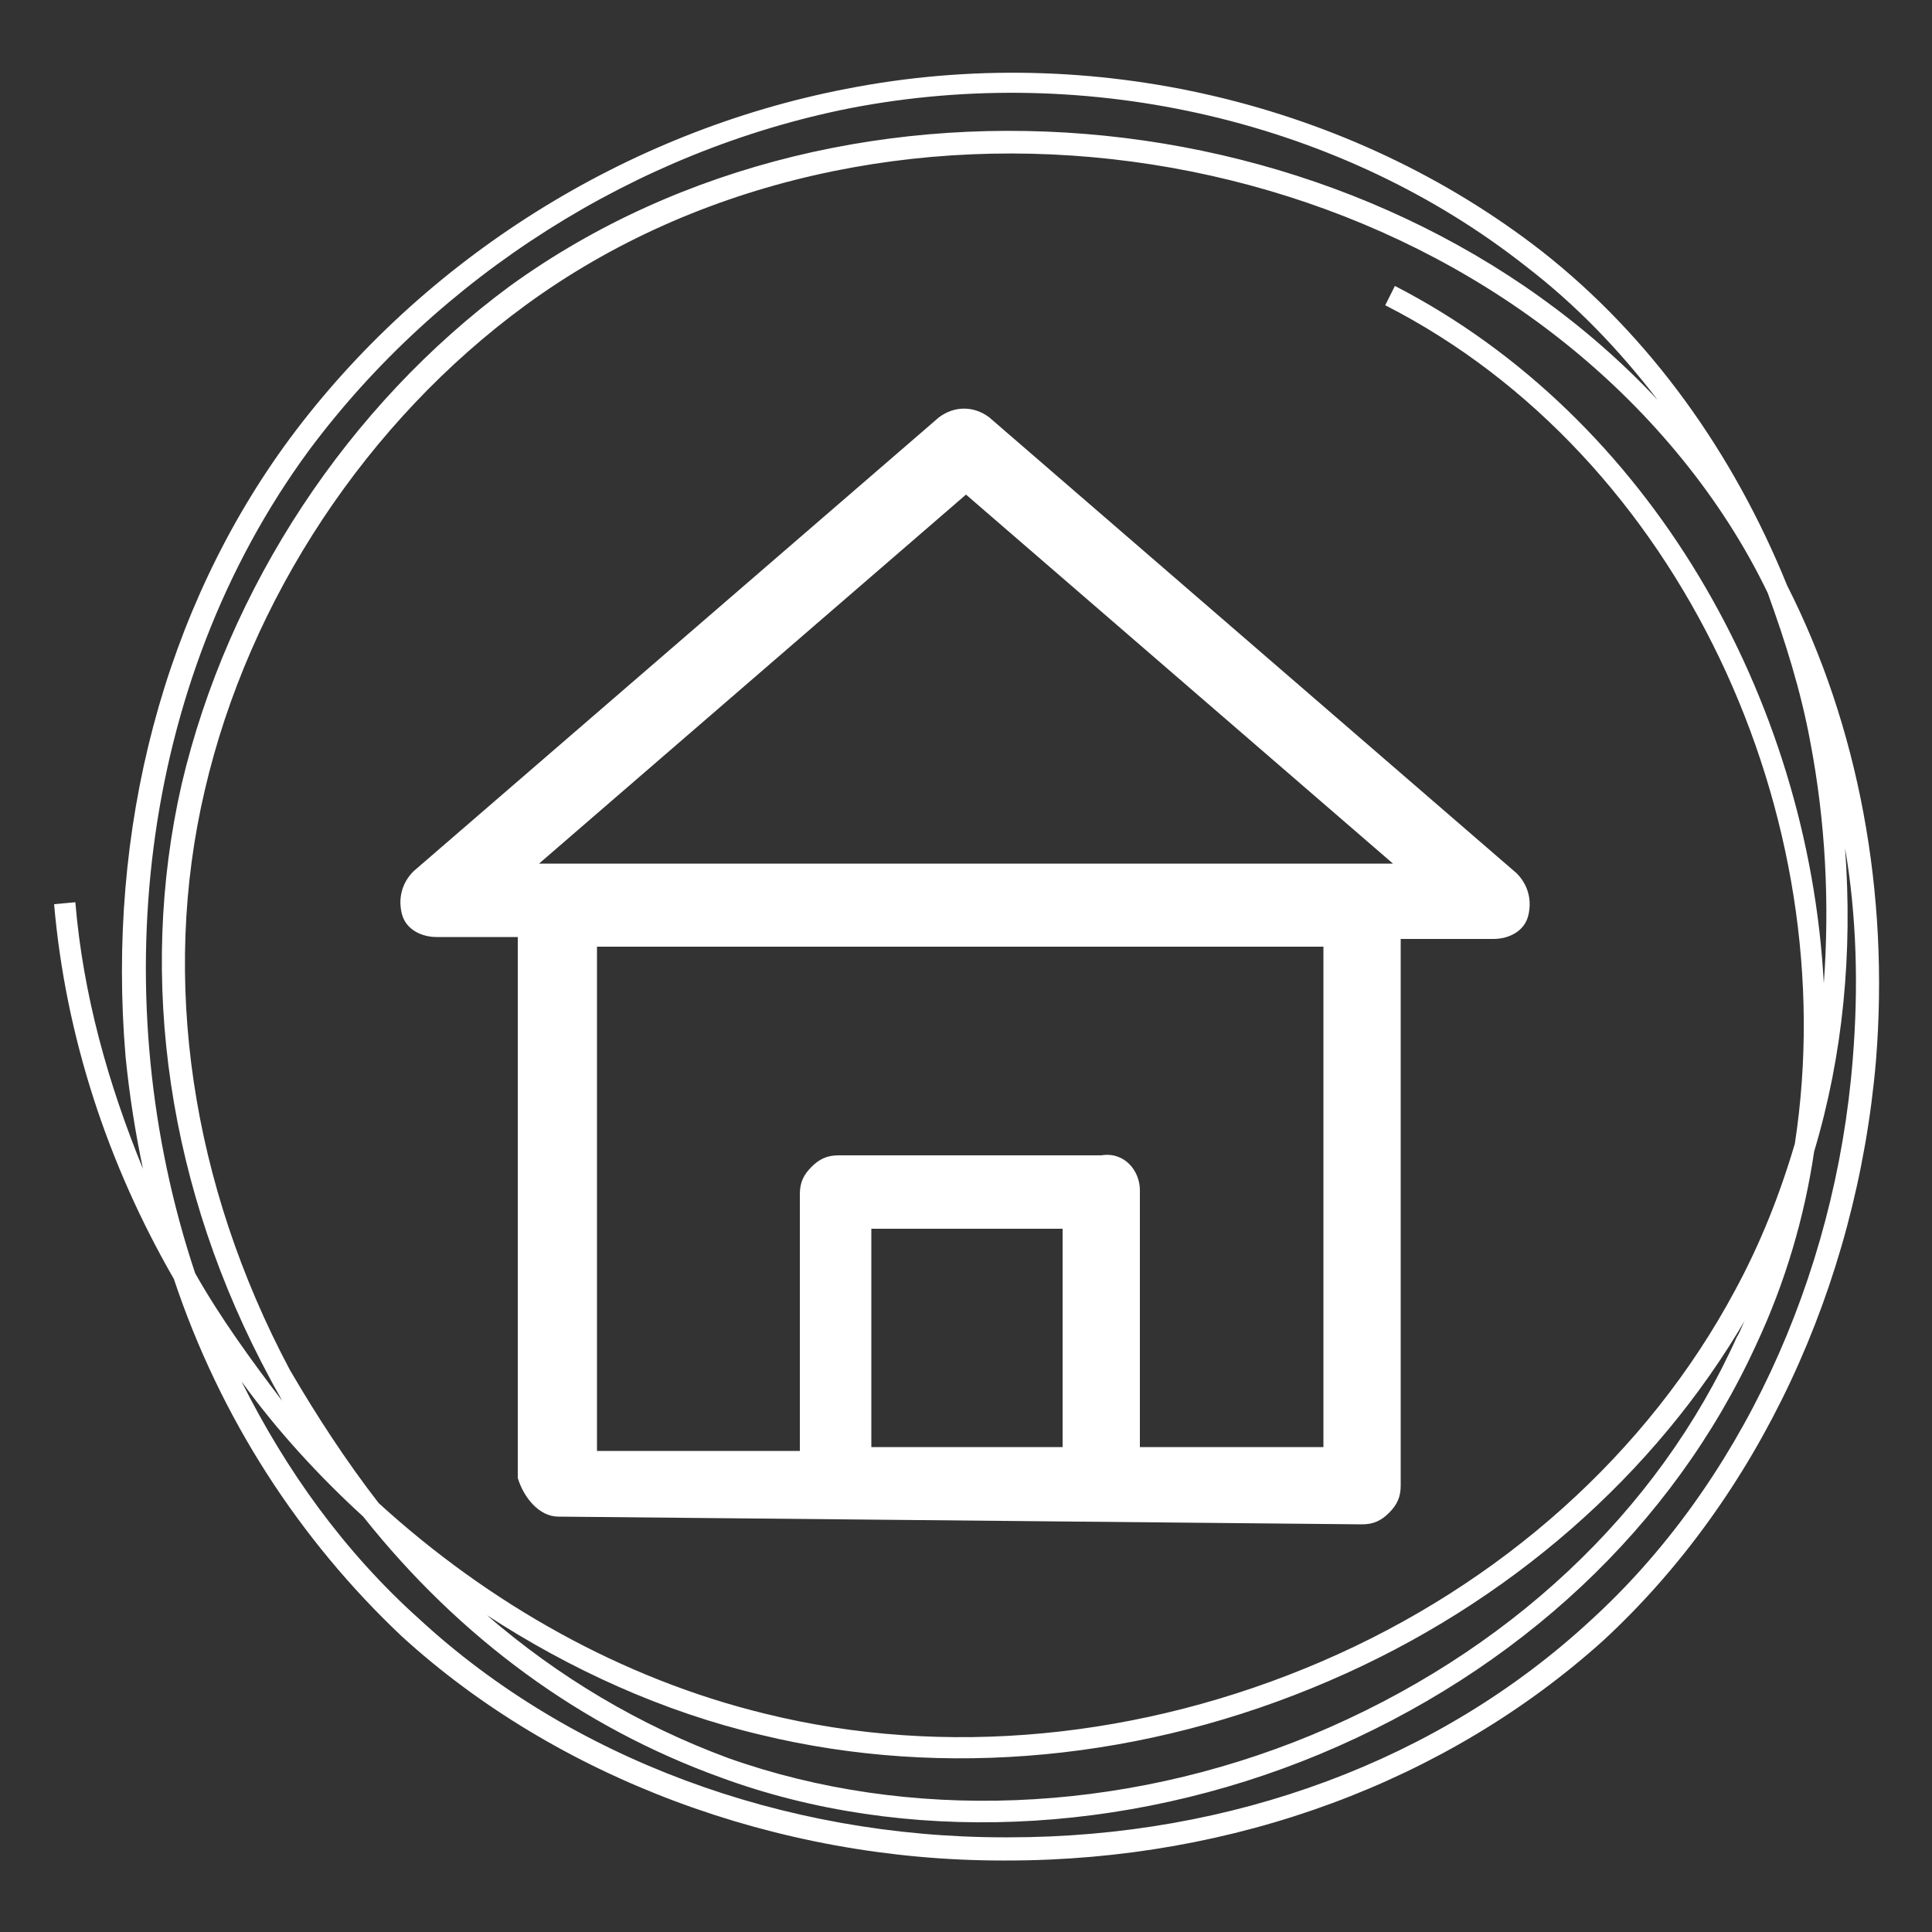
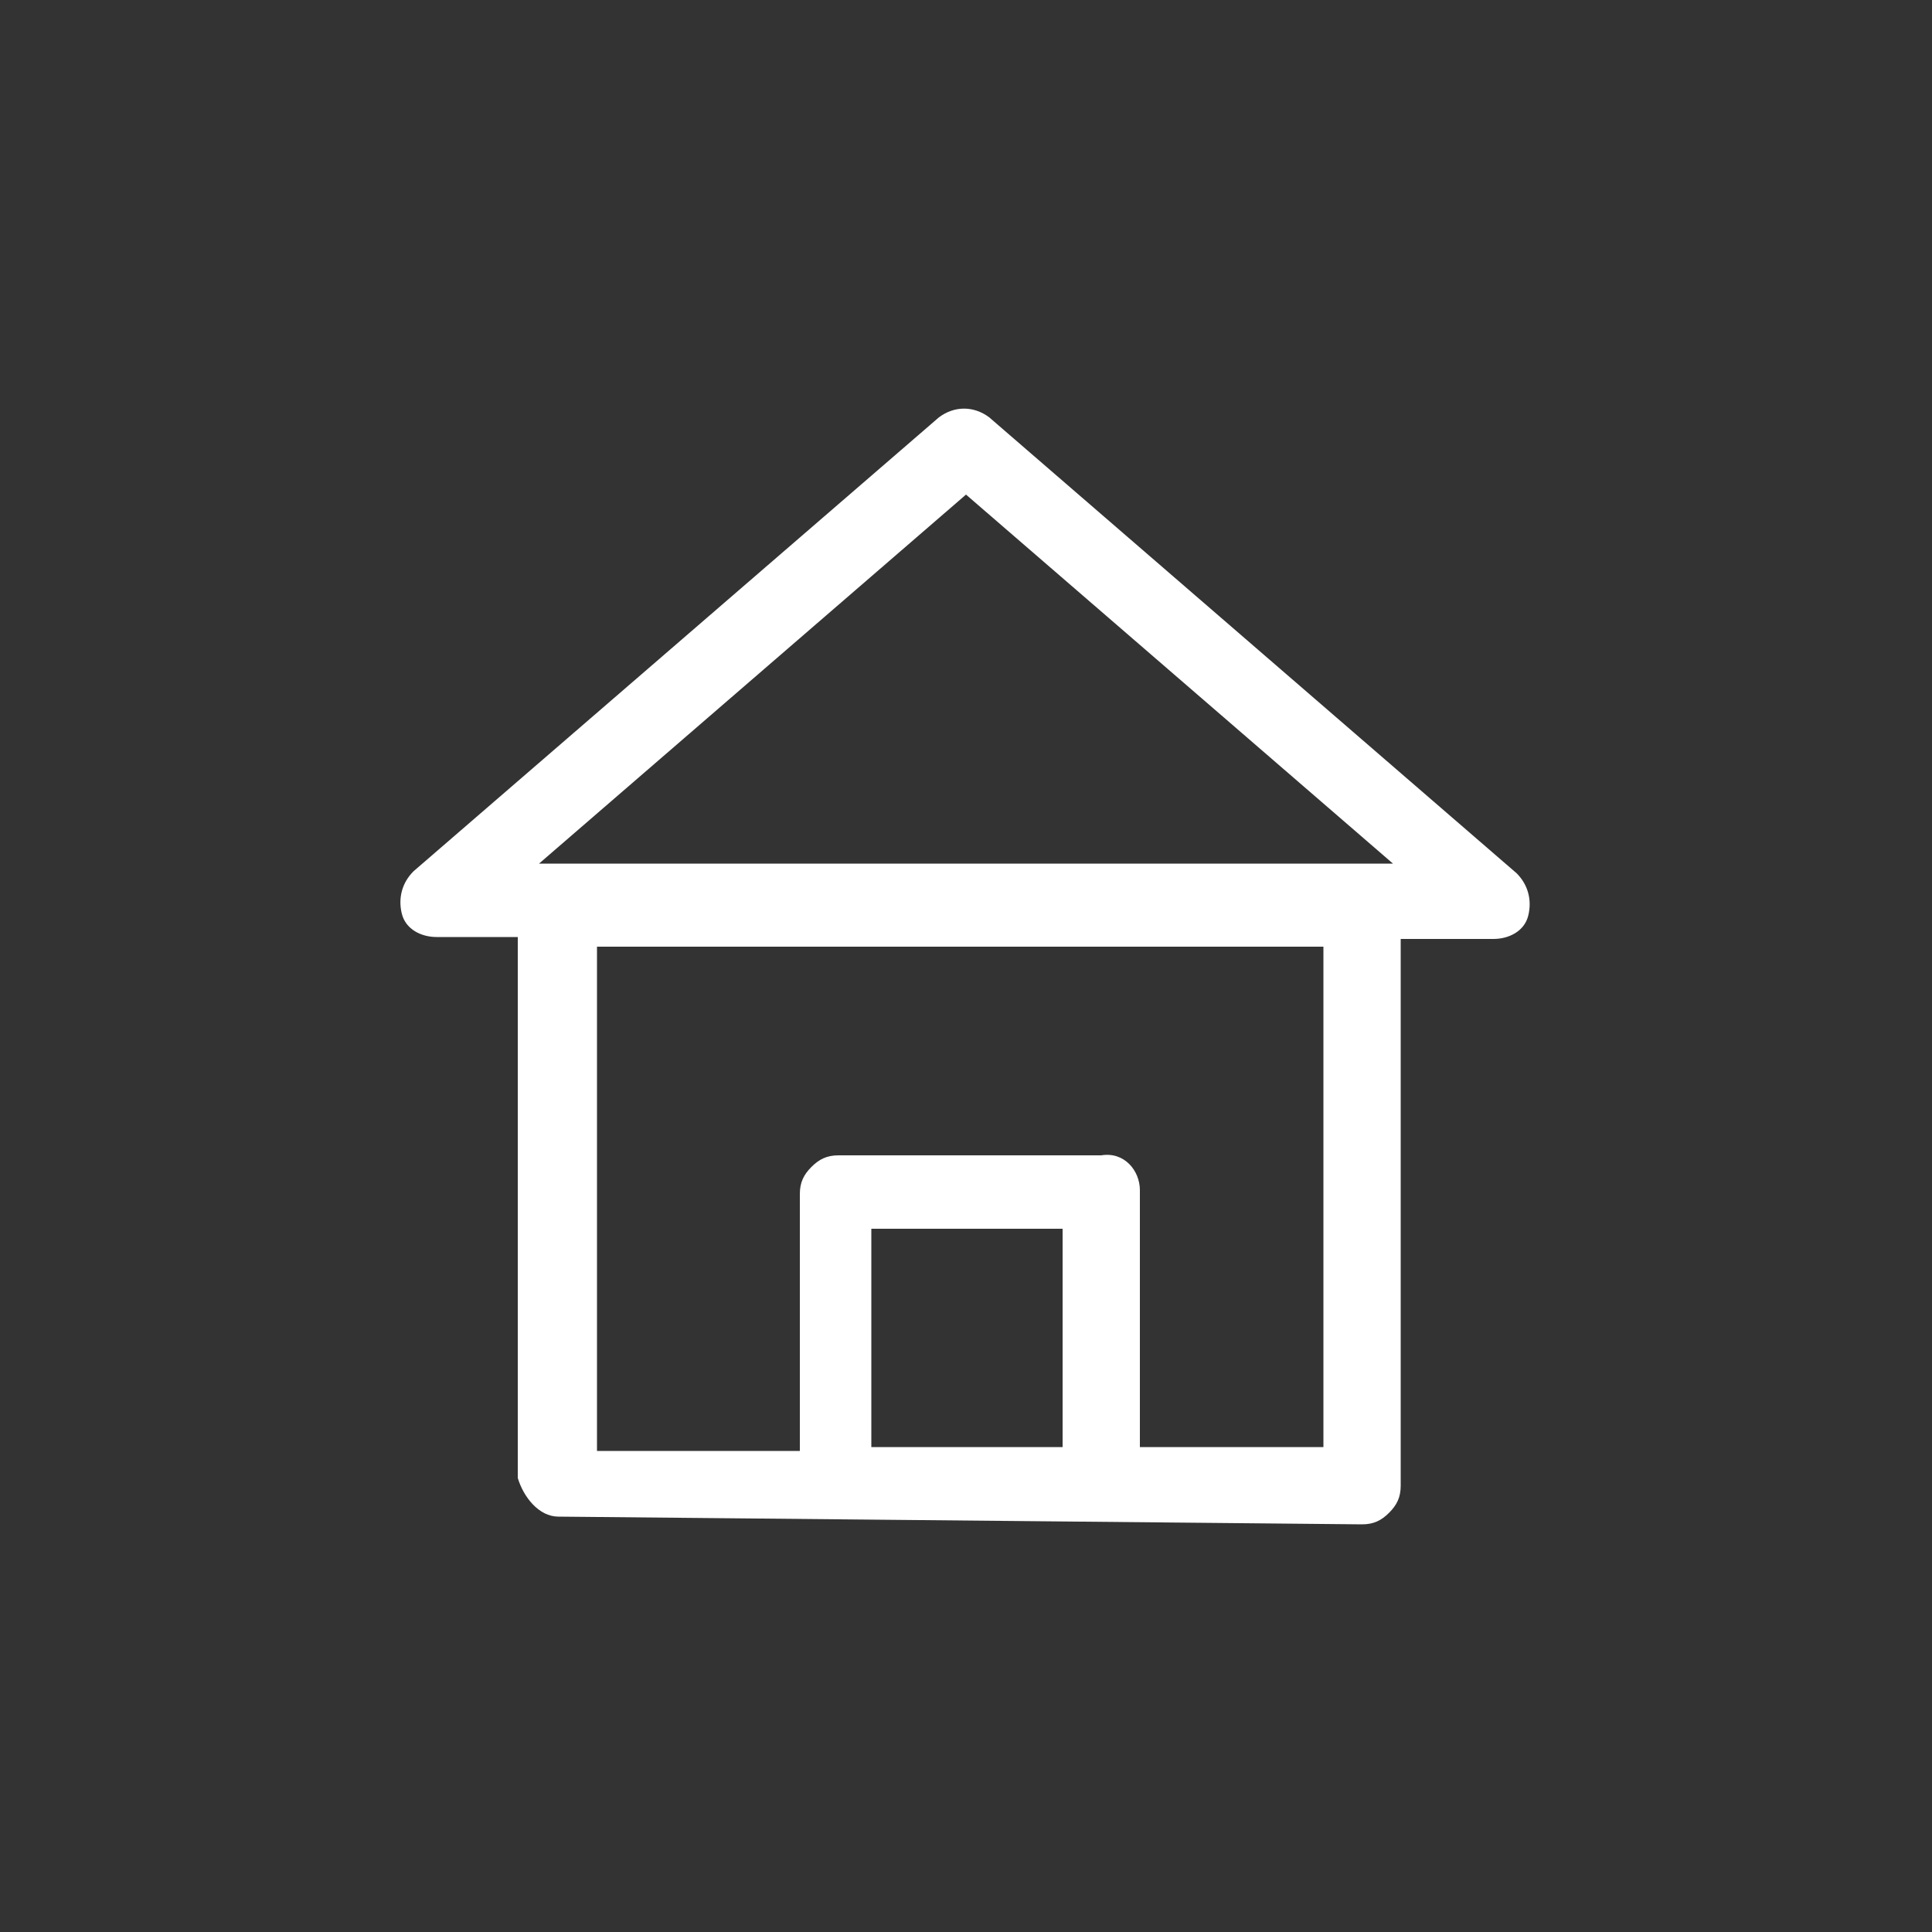
<svg xmlns="http://www.w3.org/2000/svg" version="1.1" id="Capa_1" x="0px" y="0px" viewBox="0 0 100 100" style="enable-background:new 0 0 100 100;" xml:space="preserve">
  <rect x="0" y="0" width="100" height="100" fill="#333333" stroke="none" />
  <style type="text/css">
	.st0{fill:#FFFFFF;}
</style>
  <g>
-     <path class="st0" d="M52.1,96.3c-0.1,0-0.1,0-0.2,0c-11.7,0-23.1-4.3-31.1-11.6c-5.3-5-9.4-11.3-11.8-18.5   c-3.4-5.9-5.6-12.5-6.2-19.4l1.1-0.1c0.4,4.8,1.7,9.4,3.5,13.8c-0.4-1.9-0.7-3.8-0.9-5.8c-1-11.8,2-23.2,8.5-32   c6.9-9.3,17.4-15.9,28.8-18.1c12.7-2.5,26.1,0.7,36,8.4c5.6,4.4,9.9,10.4,12.7,17.3c3.7,7.3,5.3,15.9,4.6,24.6   c-1,11.7-6.1,22.6-14.1,30C74.9,92.2,63.9,96.3,52.1,96.3z M12.5,71.5c2.3,4.6,5.3,8.8,9.2,12.3C29.5,91,40.5,95.1,52,95.1   c0.1,0,0.1,0,0.2,0c11.6,0,22.3-4,30.1-11.2c7.7-7,12.7-17.7,13.6-29.1c0.3-3.7,0.2-7.4-0.4-10.9c0.4,5.4-0.1,10.7-1.6,15.7   c-0.5,3.4-1.5,6.8-3,10C86.6,79,78.6,86.5,68.3,90.8c-10.1,4.2-21.5,4.7-31,1.2c-7.2-2.6-13.5-7.2-18.5-13.5   C16.5,76.4,14.3,74,12.5,71.5z M25.2,83.6c3.7,3.2,7.9,5.7,12.5,7.4c9.3,3.3,20.3,2.9,30.2-1.2c10.1-4.2,17.9-11.5,22-20.6   c0.2-0.3,0.3-0.7,0.5-1C85.7,76.3,78.1,83,68.8,87c-9.5,4.1-19.9,5.1-29.4,2.8C34.3,88.6,29.5,86.4,25.2,83.6z M19.6,77.8   c5.7,5.2,12.6,9.1,20,10.9C48.9,91,59.1,90,68.4,86s16.9-10.8,21.4-19.2c1.3-2.4,2.3-4.9,3.1-7.6c2.6-16.9-5.9-35.6-21.2-43.4   l0.5-1c13.2,6.8,21.4,21.3,22.2,36.1c0.3-4.1,0.1-8.3-0.7-12.5c-0.5-2.7-1.3-5.2-2.2-7.7c-1.2-2.5-2.7-4.8-4.4-6.9   c-14.1-17.4-42-21.1-59.9-8C19,21.8,12.9,31,10.6,40.9c-2.3,9.8-0.7,20.4,4.4,30C16.4,73.3,17.9,75.6,19.6,77.8z M10.1,65.9   c1.3,2.3,2.9,4.5,4.5,6.6c-0.2-0.4-0.4-0.7-0.6-1.1c-5.3-9.8-6.9-20.7-4.6-30.8c2.4-10.2,8.6-19.6,17-25.8C44.1,2,71,4.9,85.8,20.7   c-2-2.6-4.2-4.9-6.8-6.9C69.5,6.3,56.4,3.2,44,5.6c-11.1,2.2-21.3,8.7-28,17.7C7.1,35.4,5.4,51.8,10.1,65.9z" />
-   </g>
+     </g>
  <path class="st0" d="M28.9,78.5l41.6,0.4l0,0c0.6,0,1-0.2,1.4-0.6c0.4-0.4,0.6-0.8,0.6-1.4V48.6h4.8c0.8,0,1.6-0.4,1.8-1.2  c0.2-0.8,0-1.6-0.6-2.2L51.2,21.6c-0.8-0.6-1.8-0.6-2.6,0L21.4,45.1c-0.6,0.6-0.8,1.4-0.6,2.2c0.2,0.8,1,1.2,1.8,1.2h4.2v28  C27.1,77.5,27.9,78.5,28.9,78.5z M55,74.9h-9.9V63.6H55V74.9z M68.7,74.9H59V61.6c0-1-0.8-2-2-1.8H43.4c-0.6,0-1,0.2-1.4,0.6  c-0.4,0.4-0.6,0.8-0.6,1.4v13.3H30.9V49h37.6v25.9H68.7z M50,25.6l22.1,19.1H27.9L50,25.6z" />
</svg>